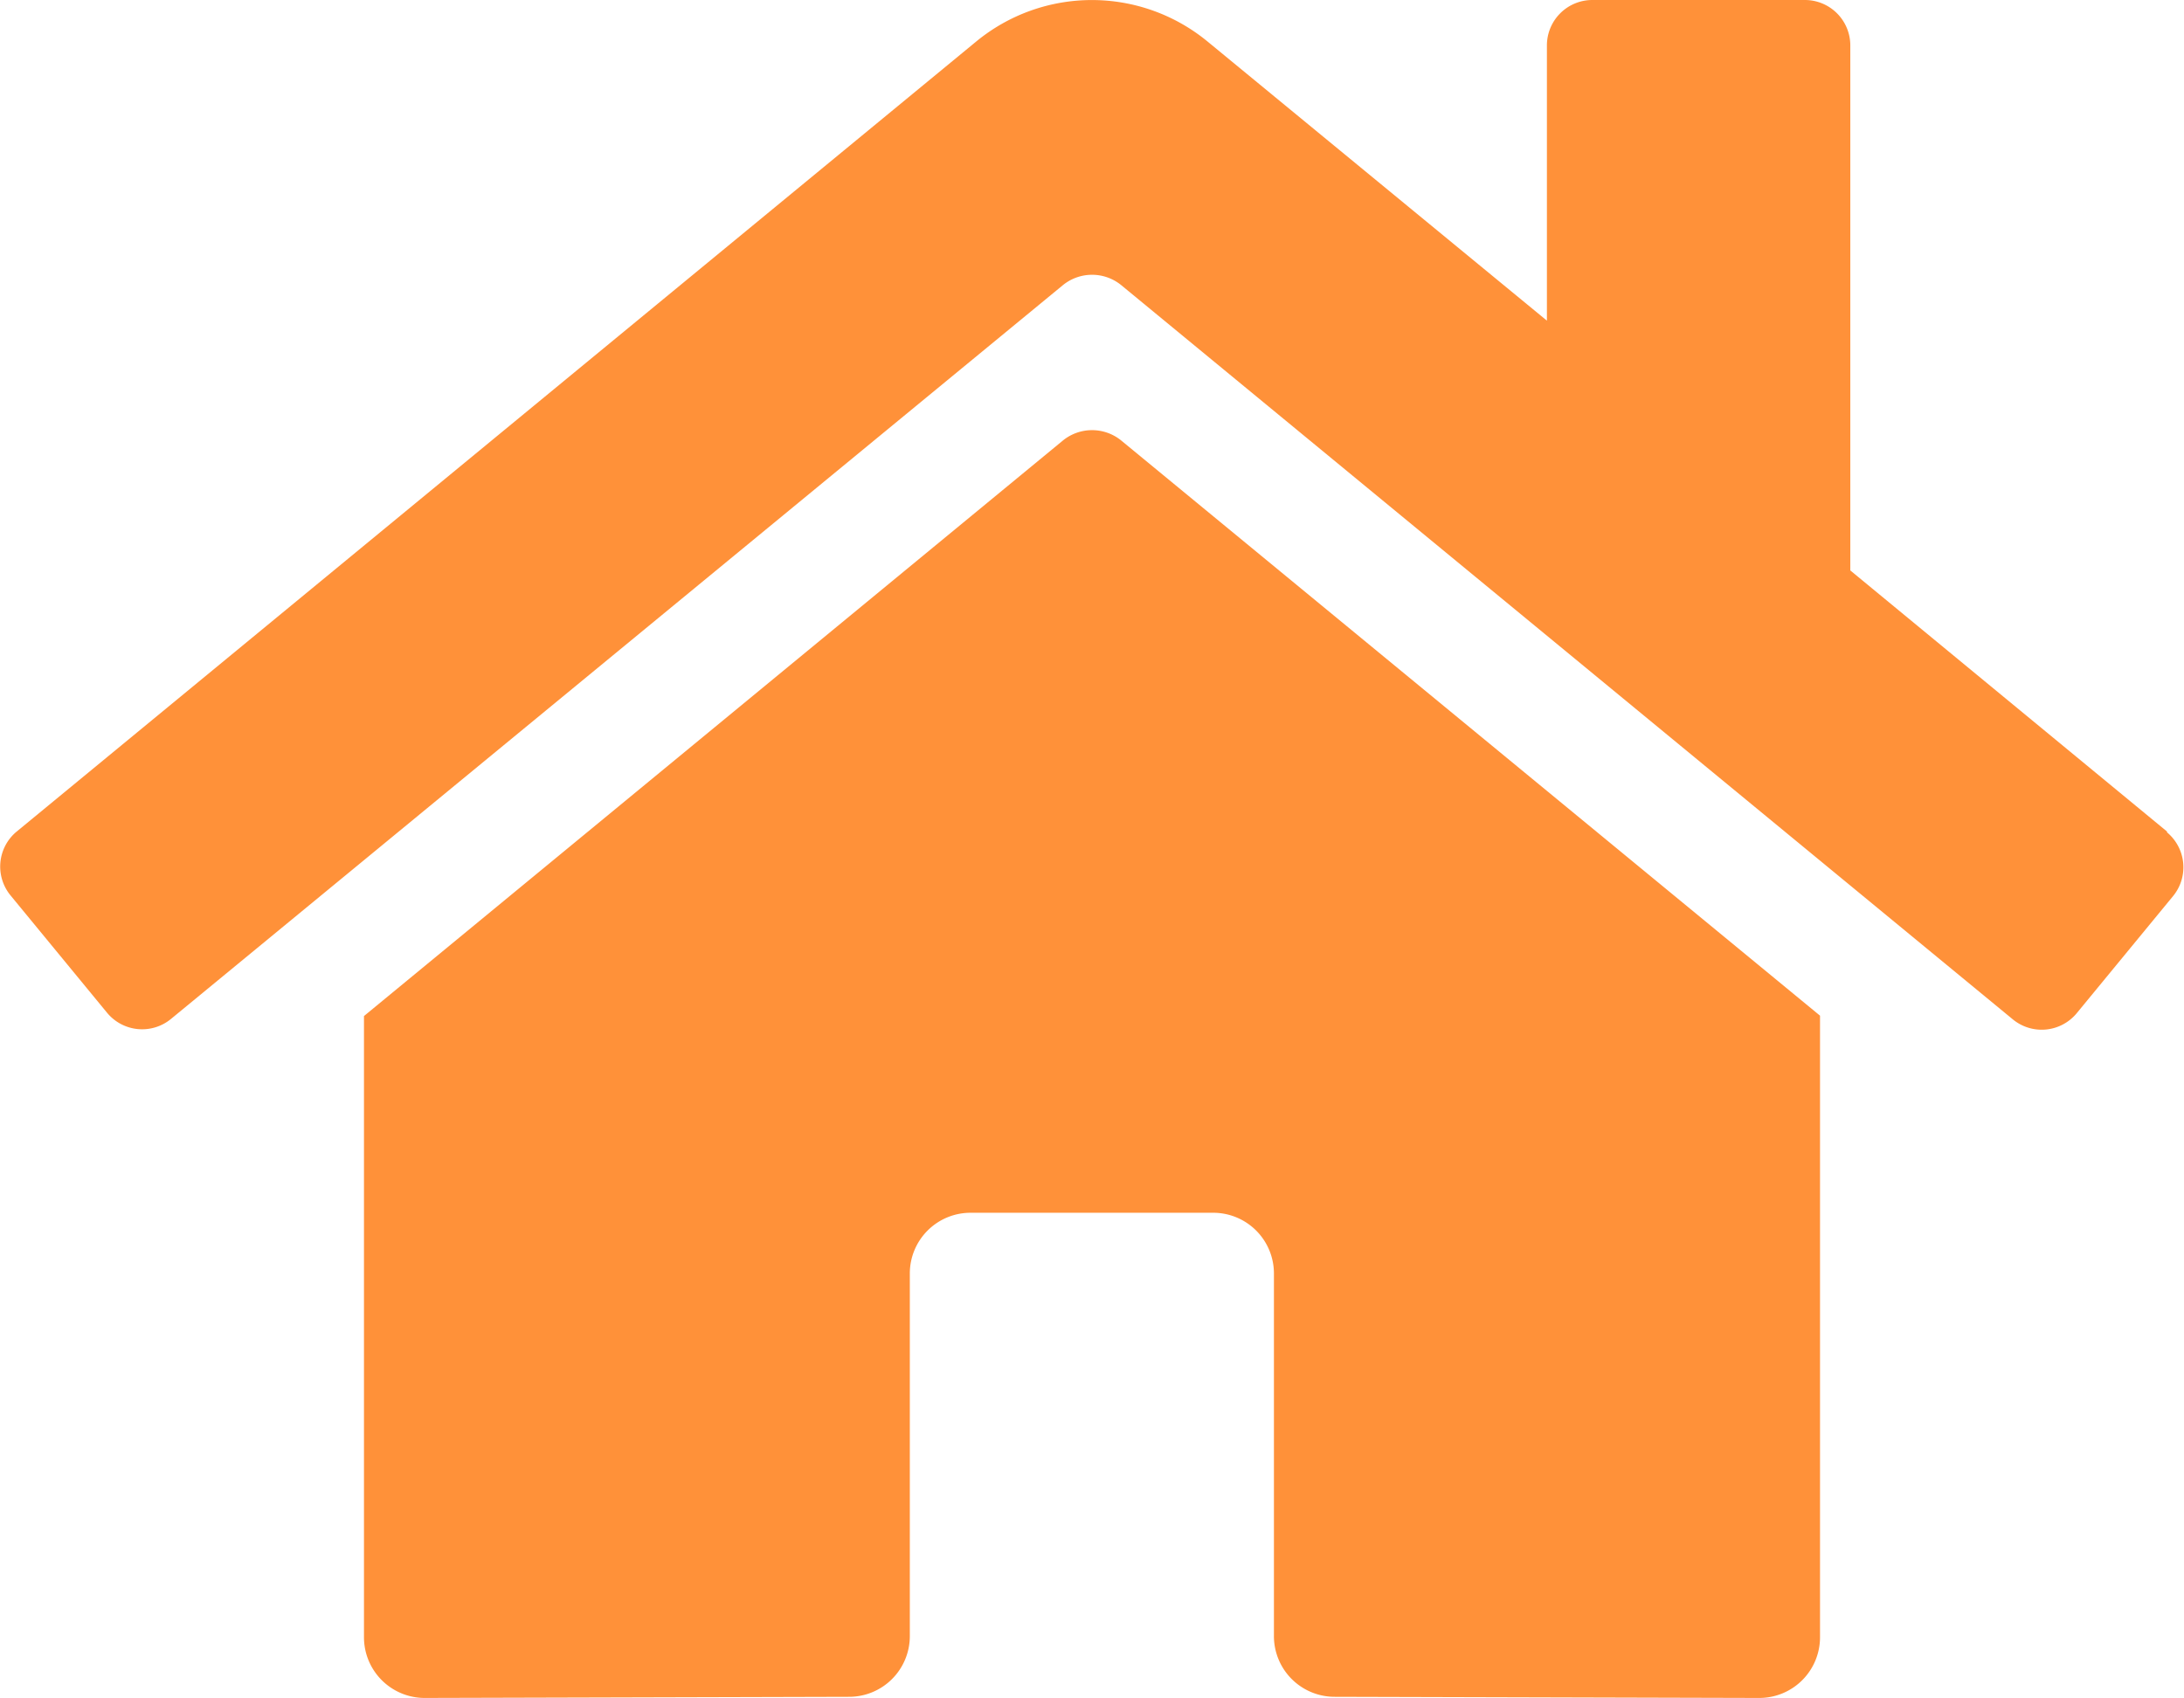
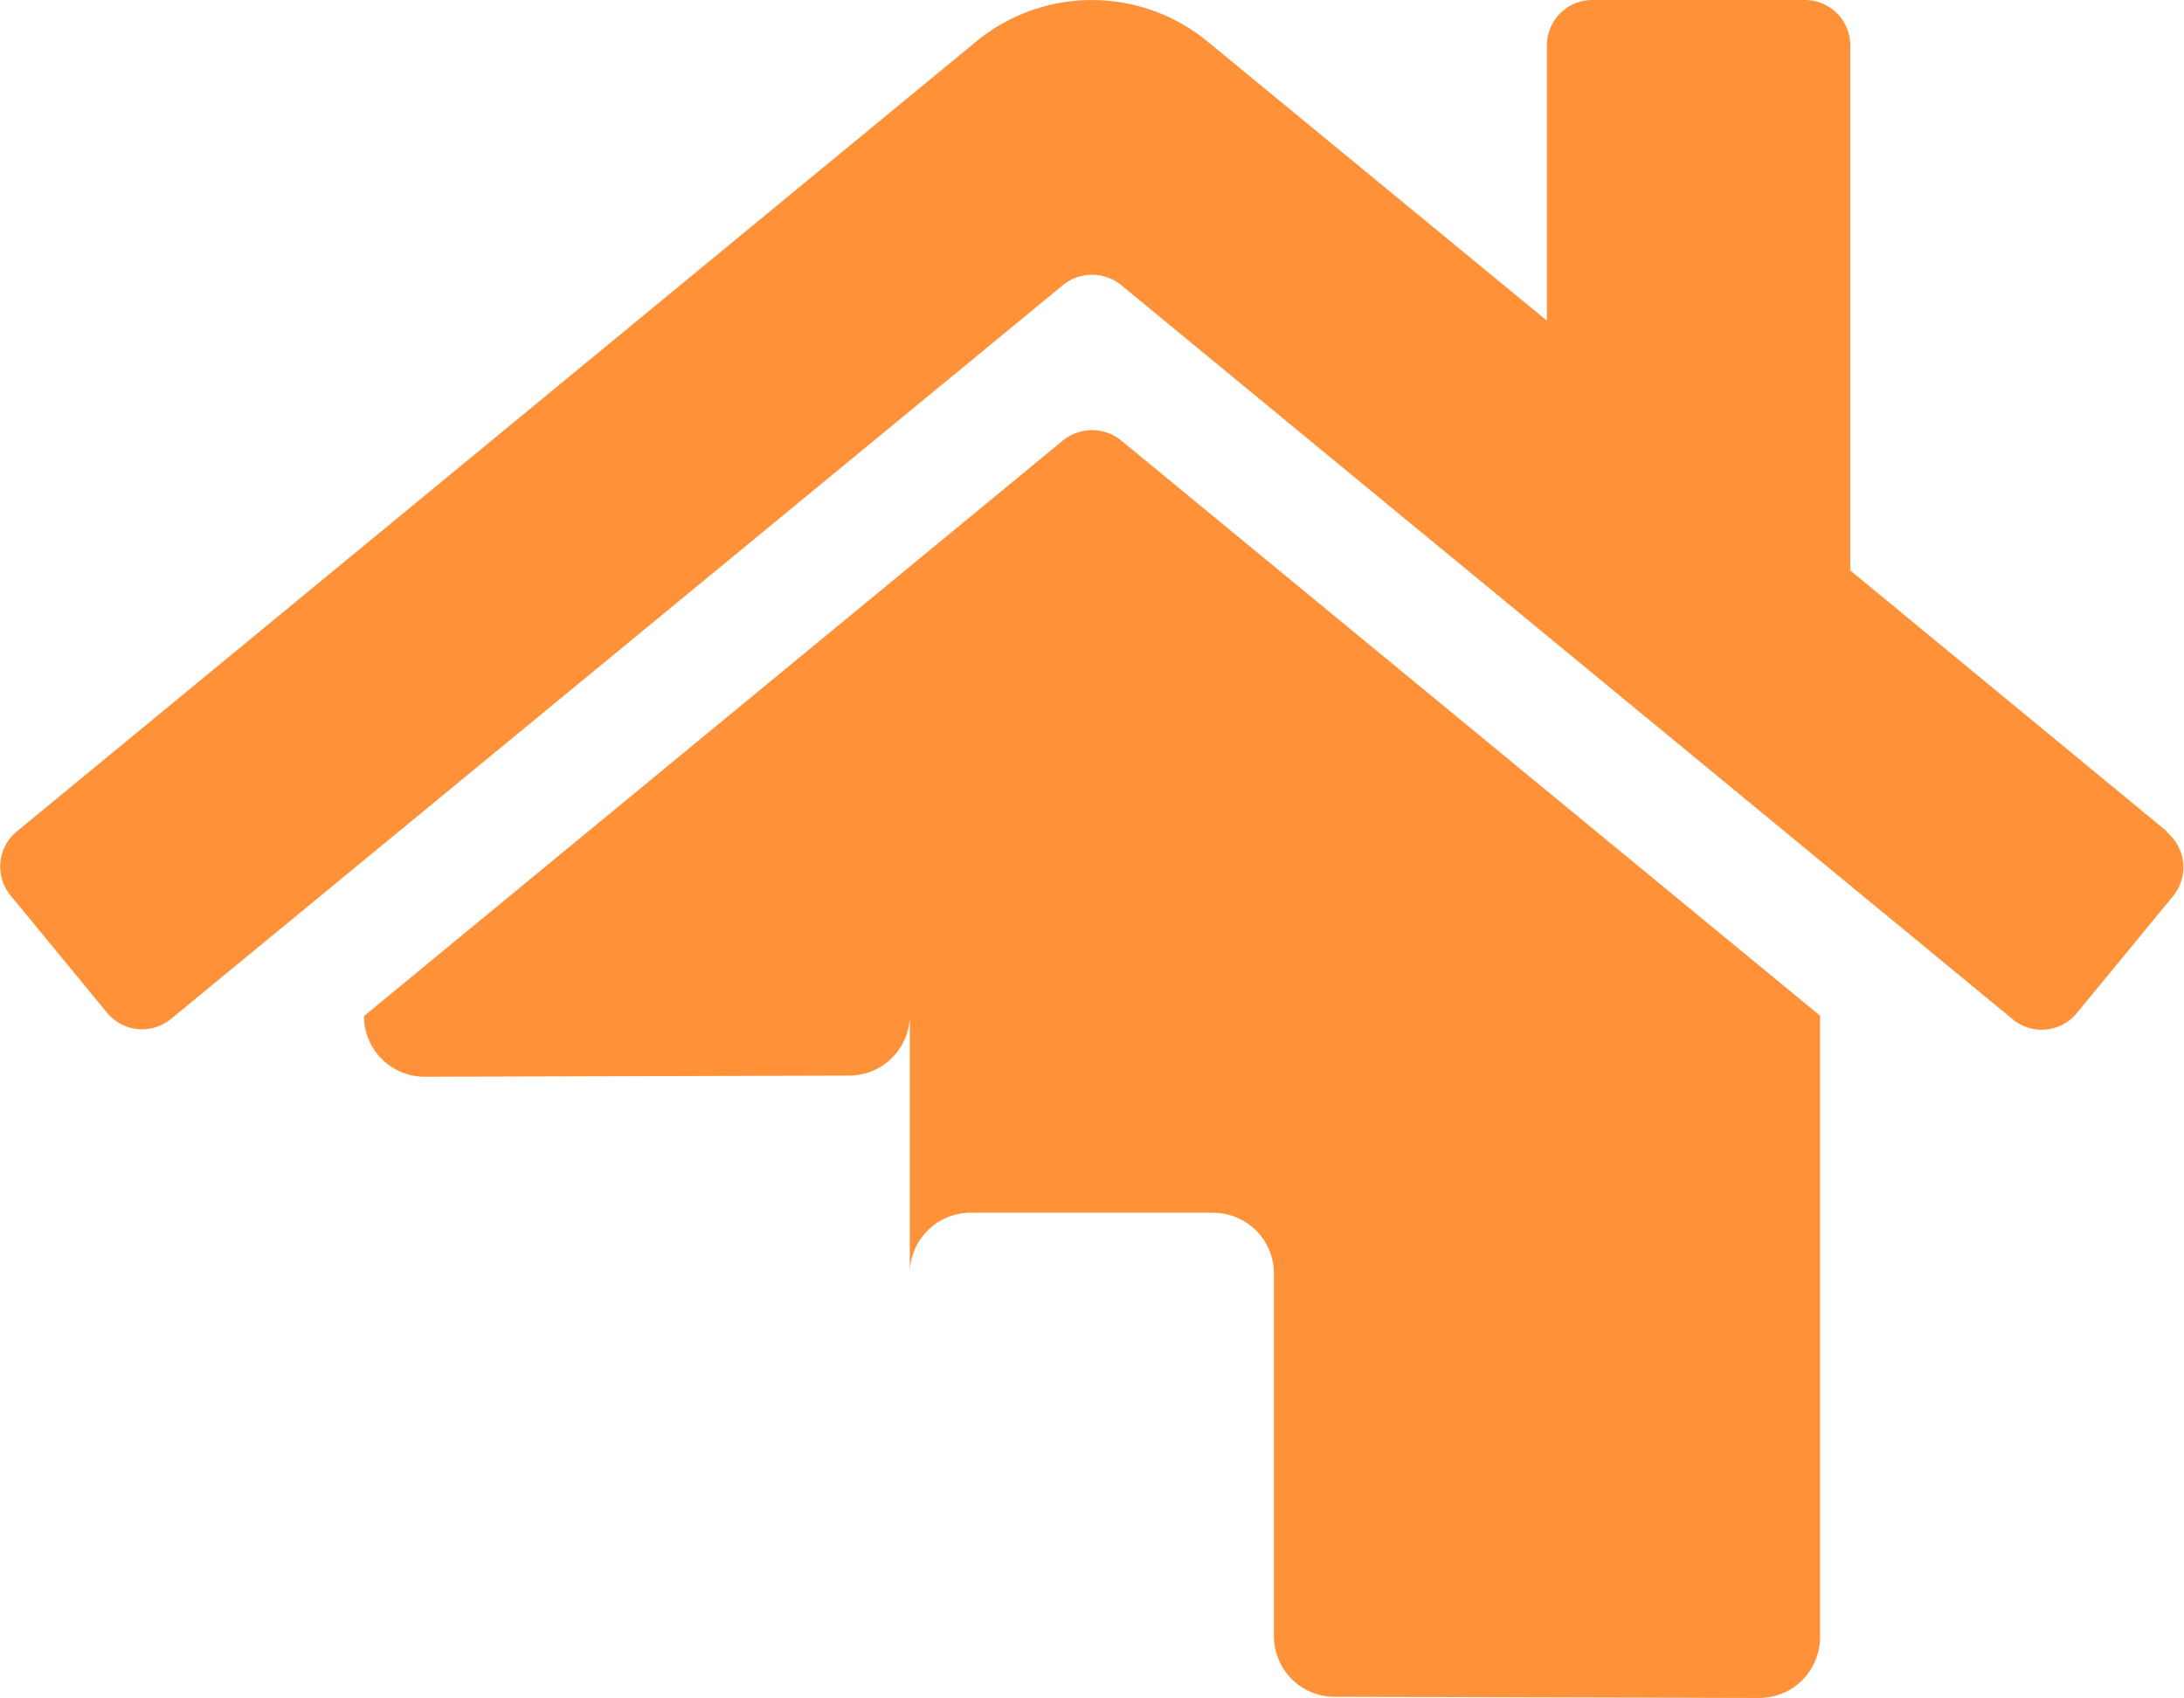
<svg xmlns="http://www.w3.org/2000/svg" width="17.161" height="13.345" viewBox="0 0 17.161 13.345">
-   <path id="Icon_awesome-home" data-name="Icon awesome-home" d="M8.352,5.715,2.859,10.239v4.882a.477.477,0,0,0,.477.477l3.338-.009a.477.477,0,0,0,.474-.477V12.262a.477.477,0,0,1,.477-.477H9.532a.477.477,0,0,1,.477.477v2.849a.477.477,0,0,0,.477.478l3.337.009a.477.477,0,0,0,.477-.477V10.236L8.808,5.715A.363.363,0,0,0,8.352,5.715ZM17.028,8.79l-2.49-2.053V2.611a.357.357,0,0,0-.357-.357H12.511a.357.357,0,0,0-.357.357V4.774L9.487,2.58a1.43,1.43,0,0,0-1.817,0L.129,8.79a.357.357,0,0,0-.048.5l.76.924a.357.357,0,0,0,.5.049L8.352,4.494a.363.363,0,0,1,.456,0l7.008,5.772a.357.357,0,0,0,.5-.048l.76-.924a.357.357,0,0,0-.051-.5Z" transform="translate(0.001 -2.254)" fill="#ff9139" />
+   <path id="Icon_awesome-home" data-name="Icon awesome-home" d="M8.352,5.715,2.859,10.239a.477.477,0,0,0,.477.477l3.338-.009a.477.477,0,0,0,.474-.477V12.262a.477.477,0,0,1,.477-.477H9.532a.477.477,0,0,1,.477.477v2.849a.477.477,0,0,0,.477.478l3.337.009a.477.477,0,0,0,.477-.477V10.236L8.808,5.715A.363.363,0,0,0,8.352,5.715ZM17.028,8.79l-2.49-2.053V2.611a.357.357,0,0,0-.357-.357H12.511a.357.357,0,0,0-.357.357V4.774L9.487,2.58a1.43,1.43,0,0,0-1.817,0L.129,8.79a.357.357,0,0,0-.048.5l.76.924a.357.357,0,0,0,.5.049L8.352,4.494a.363.363,0,0,1,.456,0l7.008,5.772a.357.357,0,0,0,.5-.048l.76-.924a.357.357,0,0,0-.051-.5Z" transform="translate(0.001 -2.254)" fill="#ff9139" />
</svg>